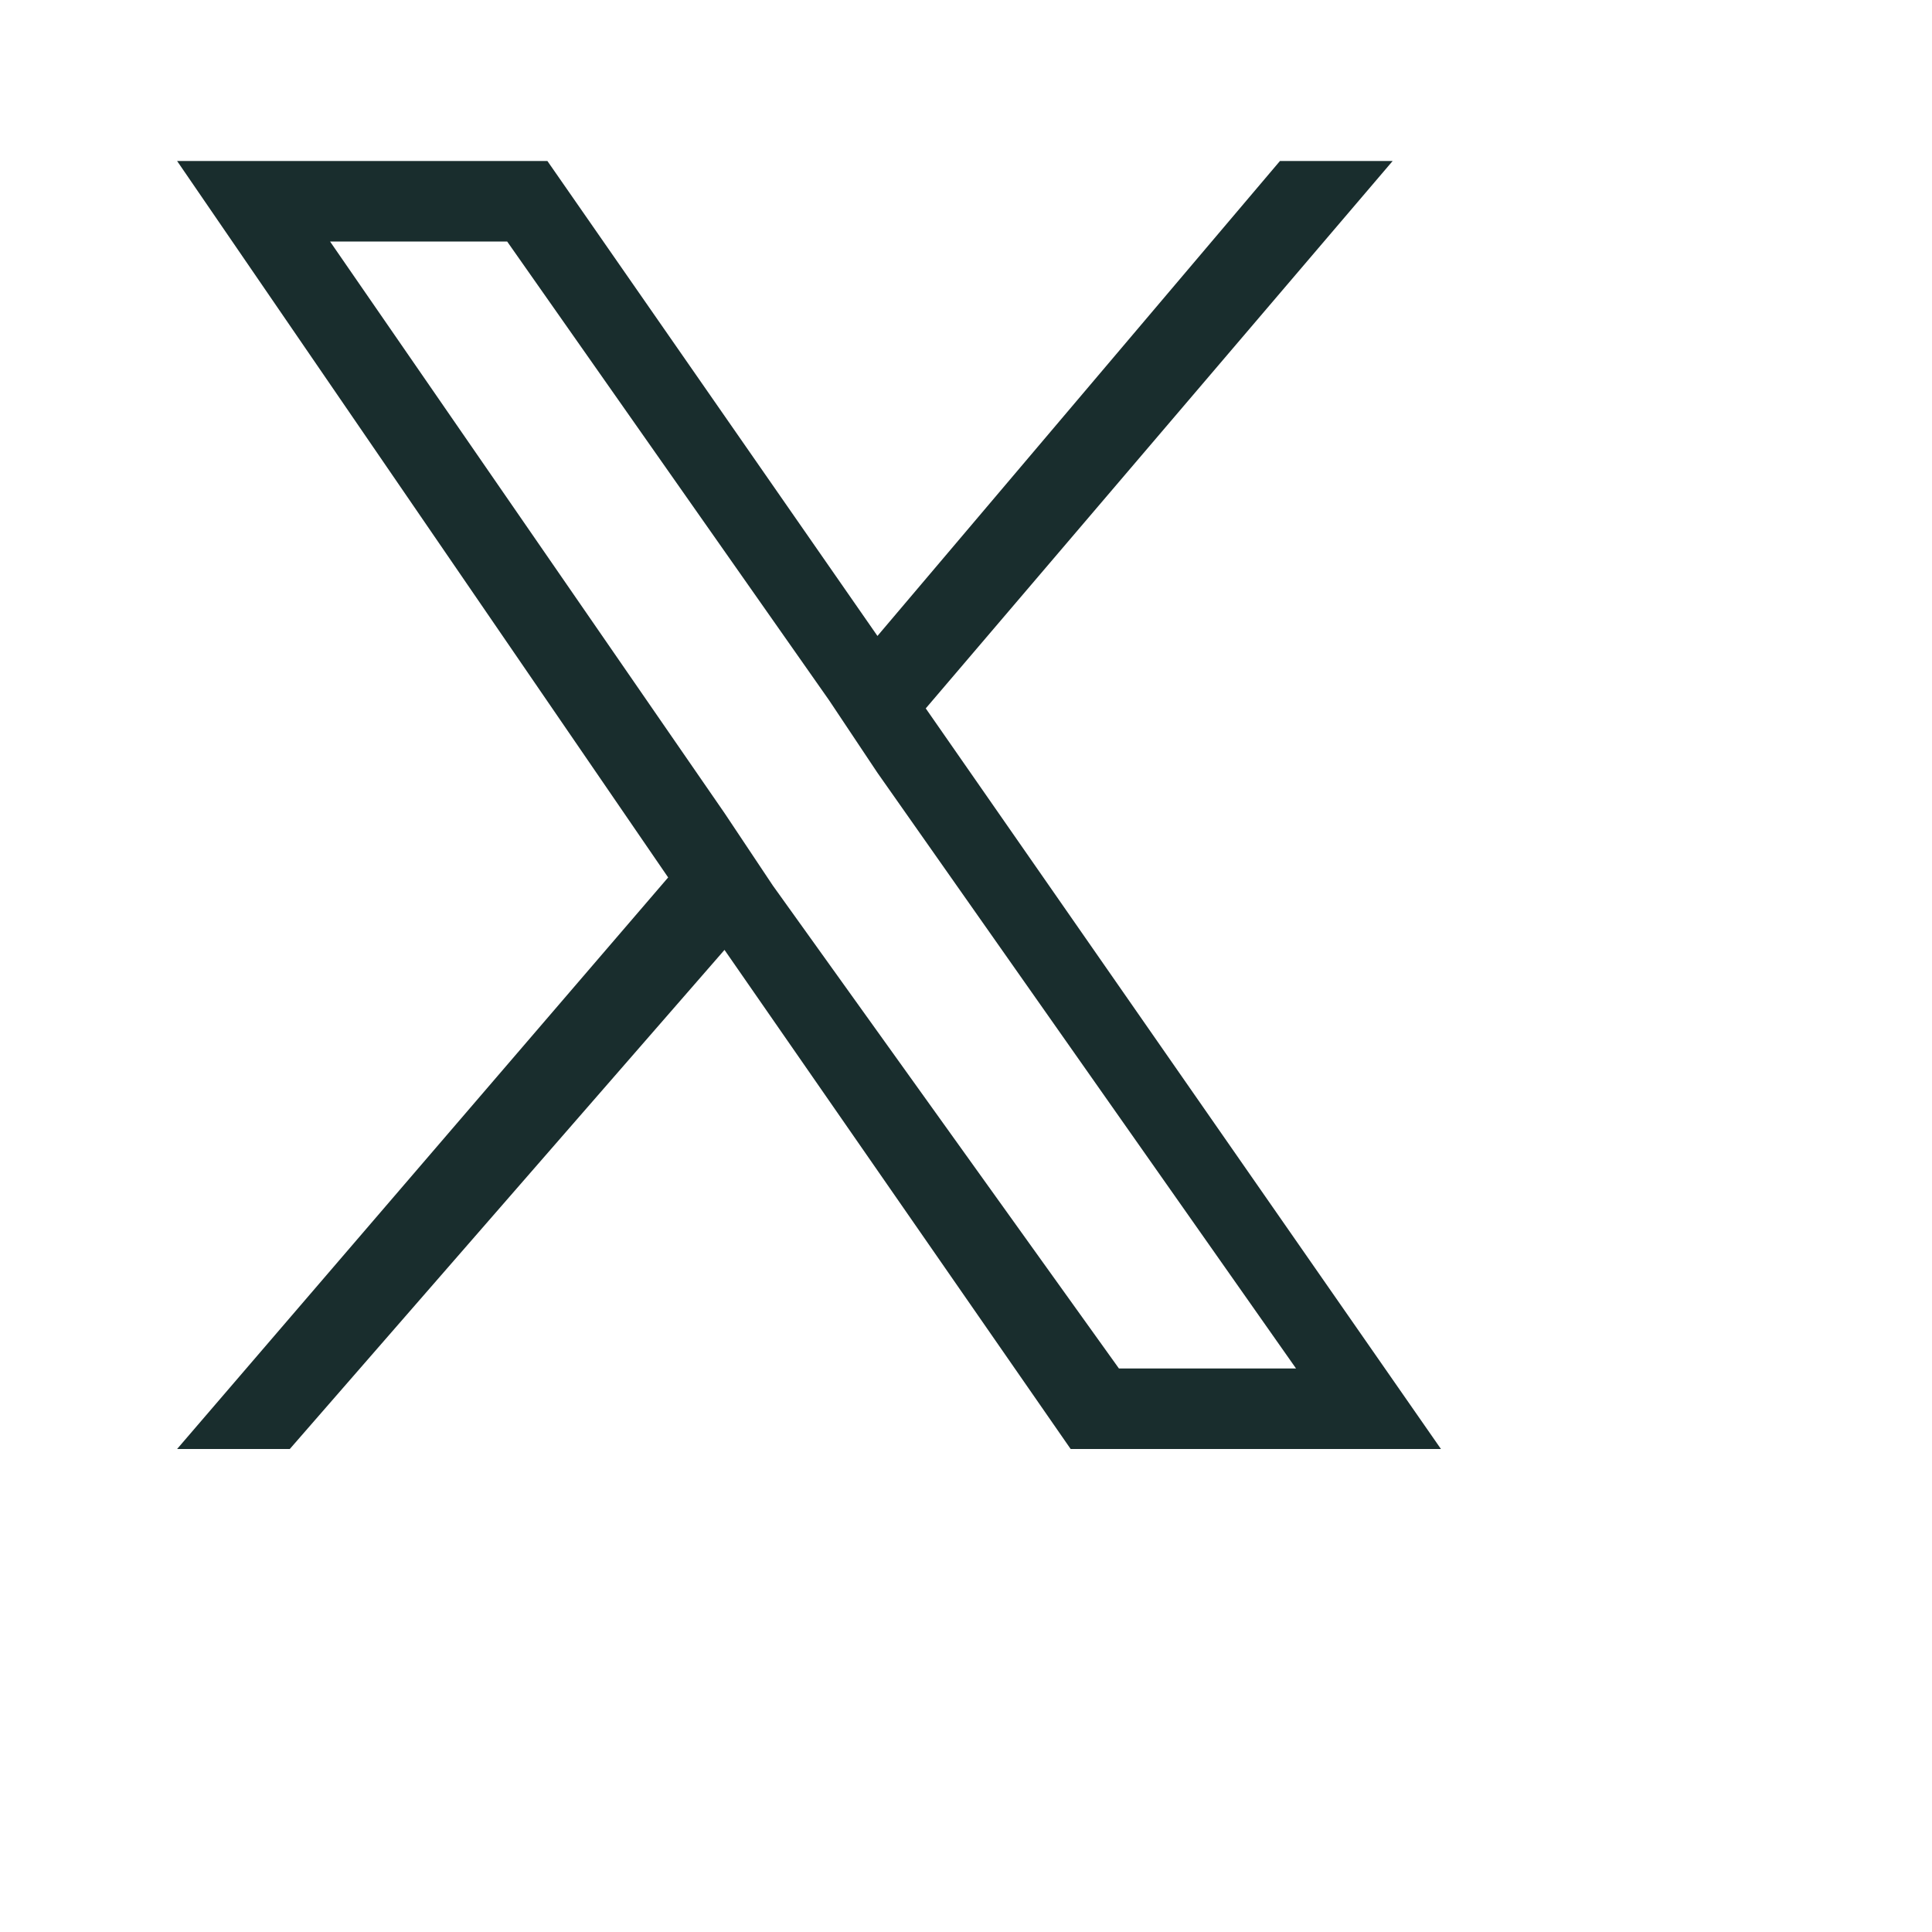
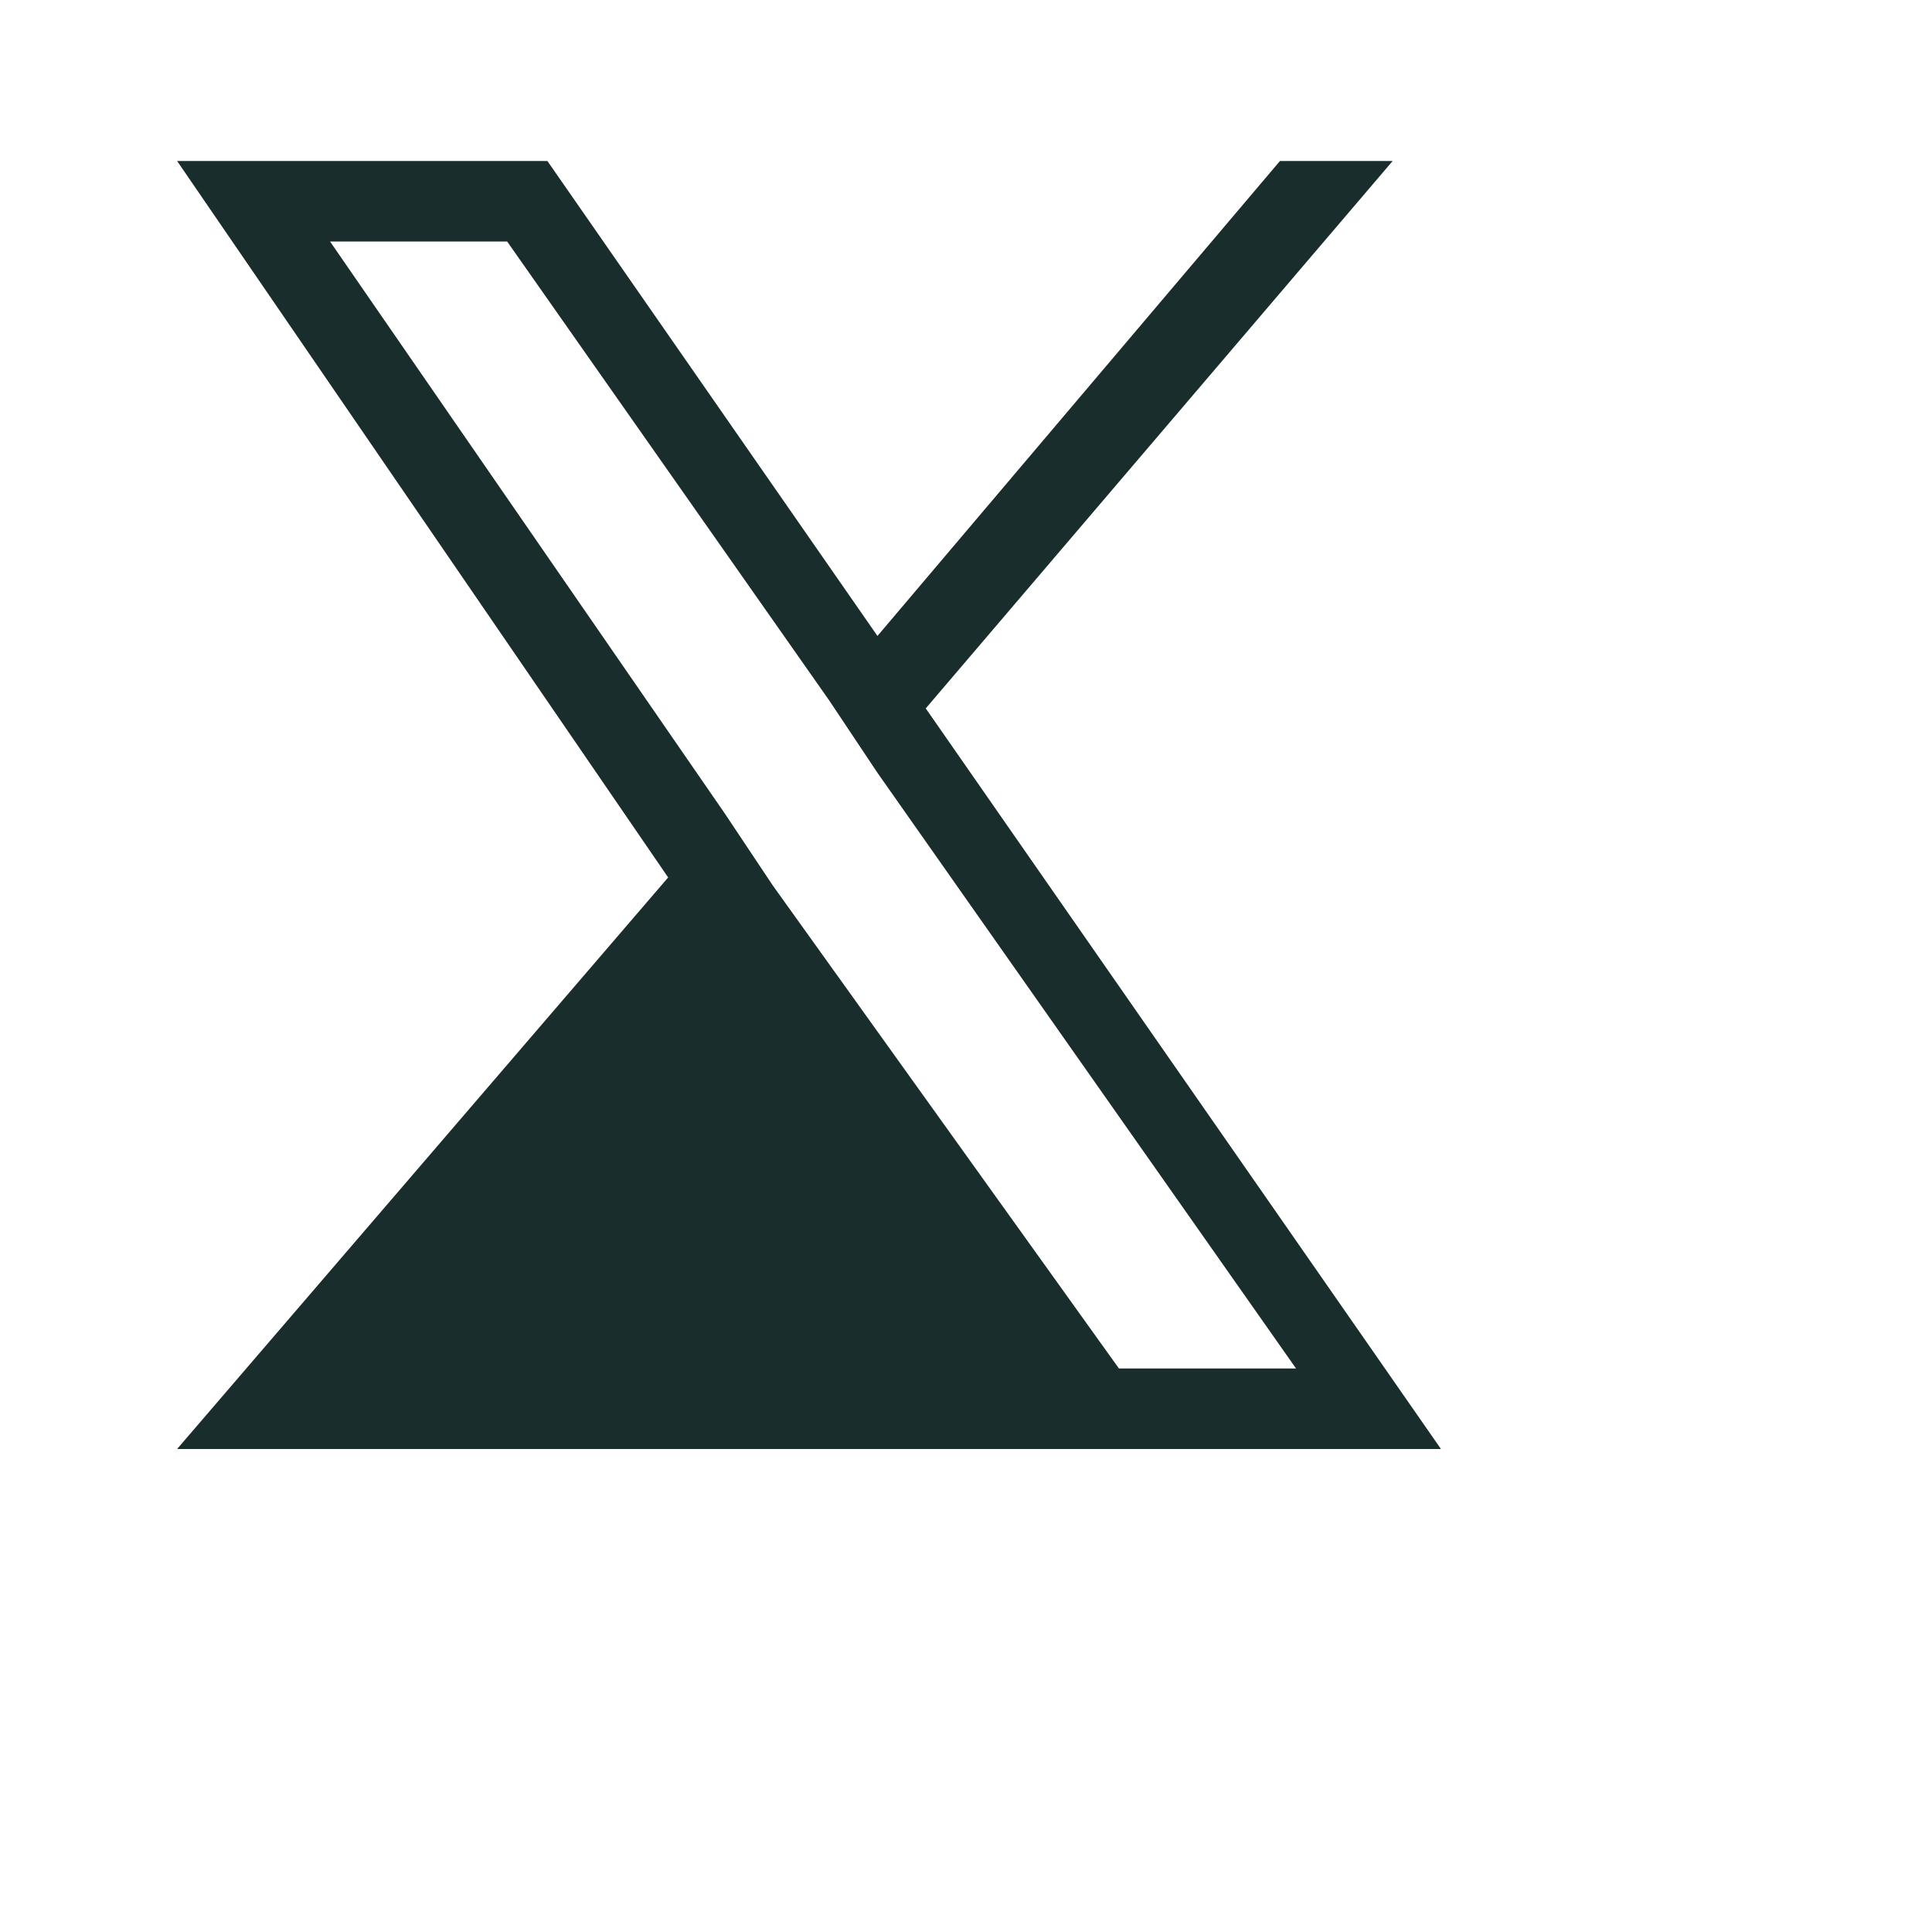
<svg xmlns="http://www.w3.org/2000/svg" version="1.1" id="Ebene_1" x="0px" y="0px" viewBox="0 0 24 24" enable-background="new 0 0 24 24" xml:space="preserve">
-   <path fill="#192D2D" d="M11.5,8.8L17.3,2h-1.4l-5,5.9L6.8,2H2.2l6.1,8.9L2.2,18  h1.4L9,11.8L13.3,18h4.6L11.5,8.8L11.5,8.8z M9.6,11L9,10.1L4.1,3h2.2  l4,5.7l0.6,0.9L16.1,17h-2.2L9.6,11L9.6,11z" />
+   <path fill="#192D2D" d="M11.5,8.8L17.3,2h-1.4l-5,5.9L6.8,2H2.2l6.1,8.9L2.2,18  h1.4L13.3,18h4.6L11.5,8.8L11.5,8.8z M9.6,11L9,10.1L4.1,3h2.2  l4,5.7l0.6,0.9L16.1,17h-2.2L9.6,11L9.6,11z" />
</svg>